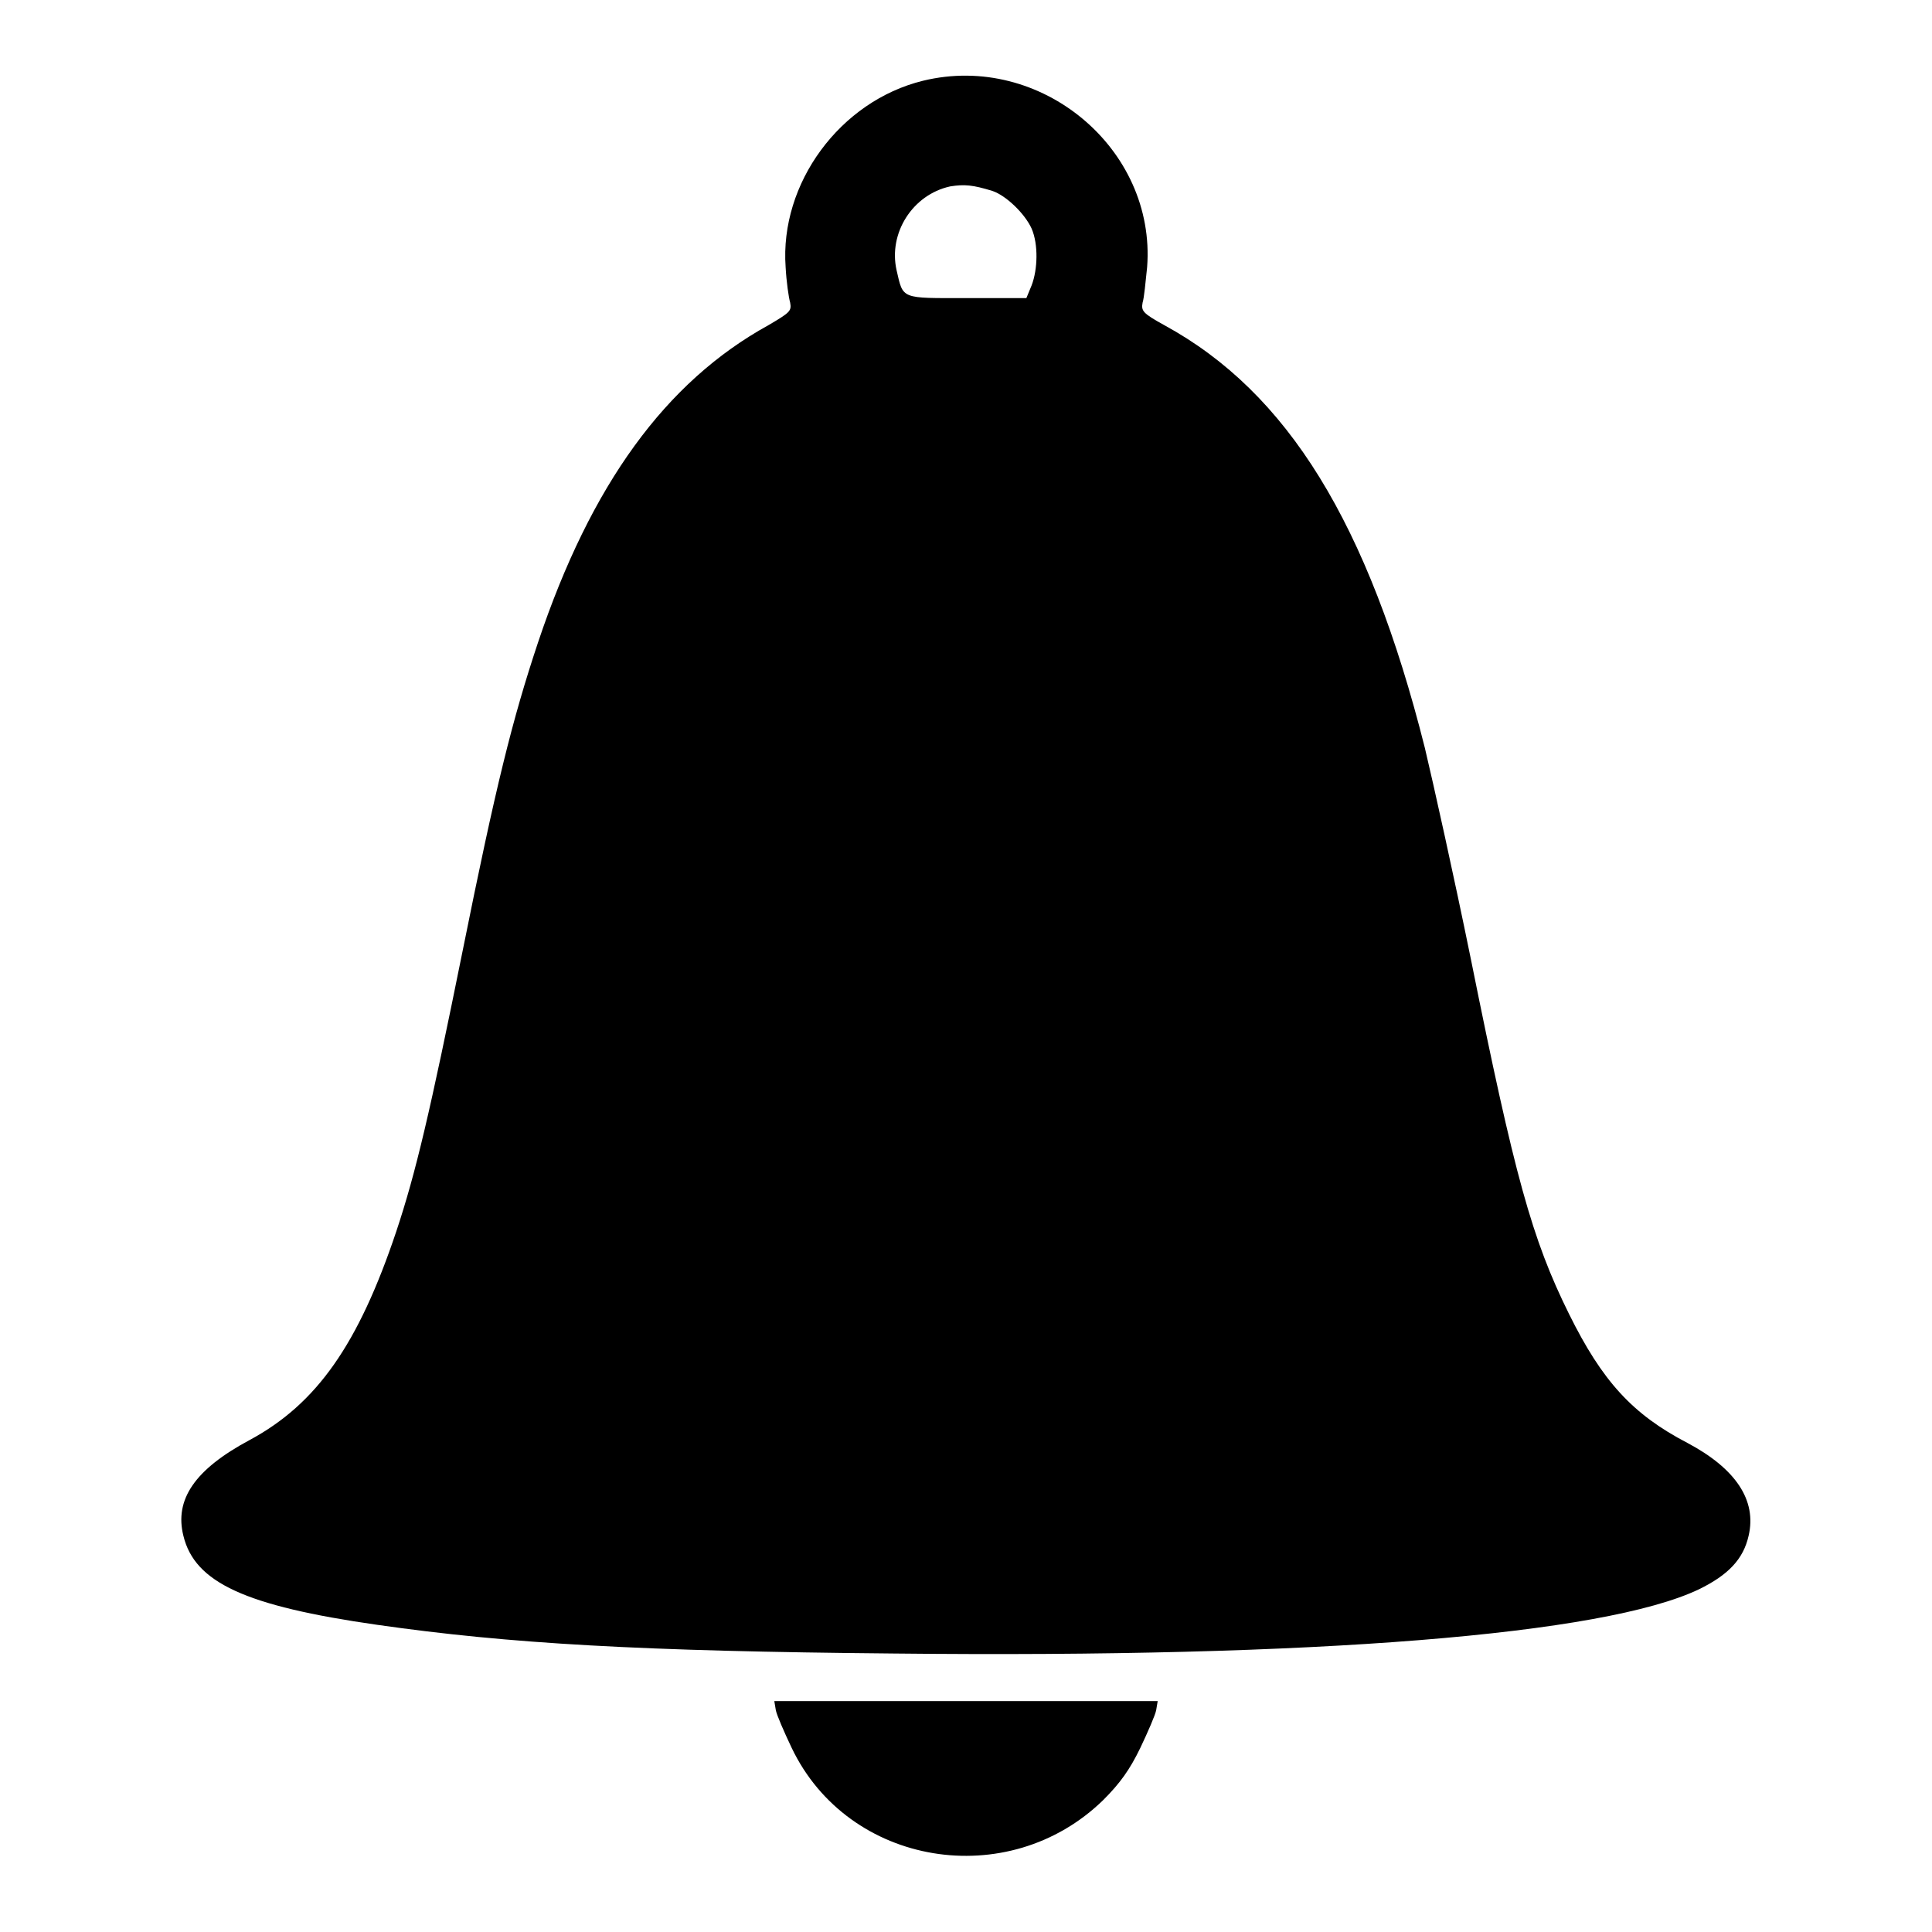
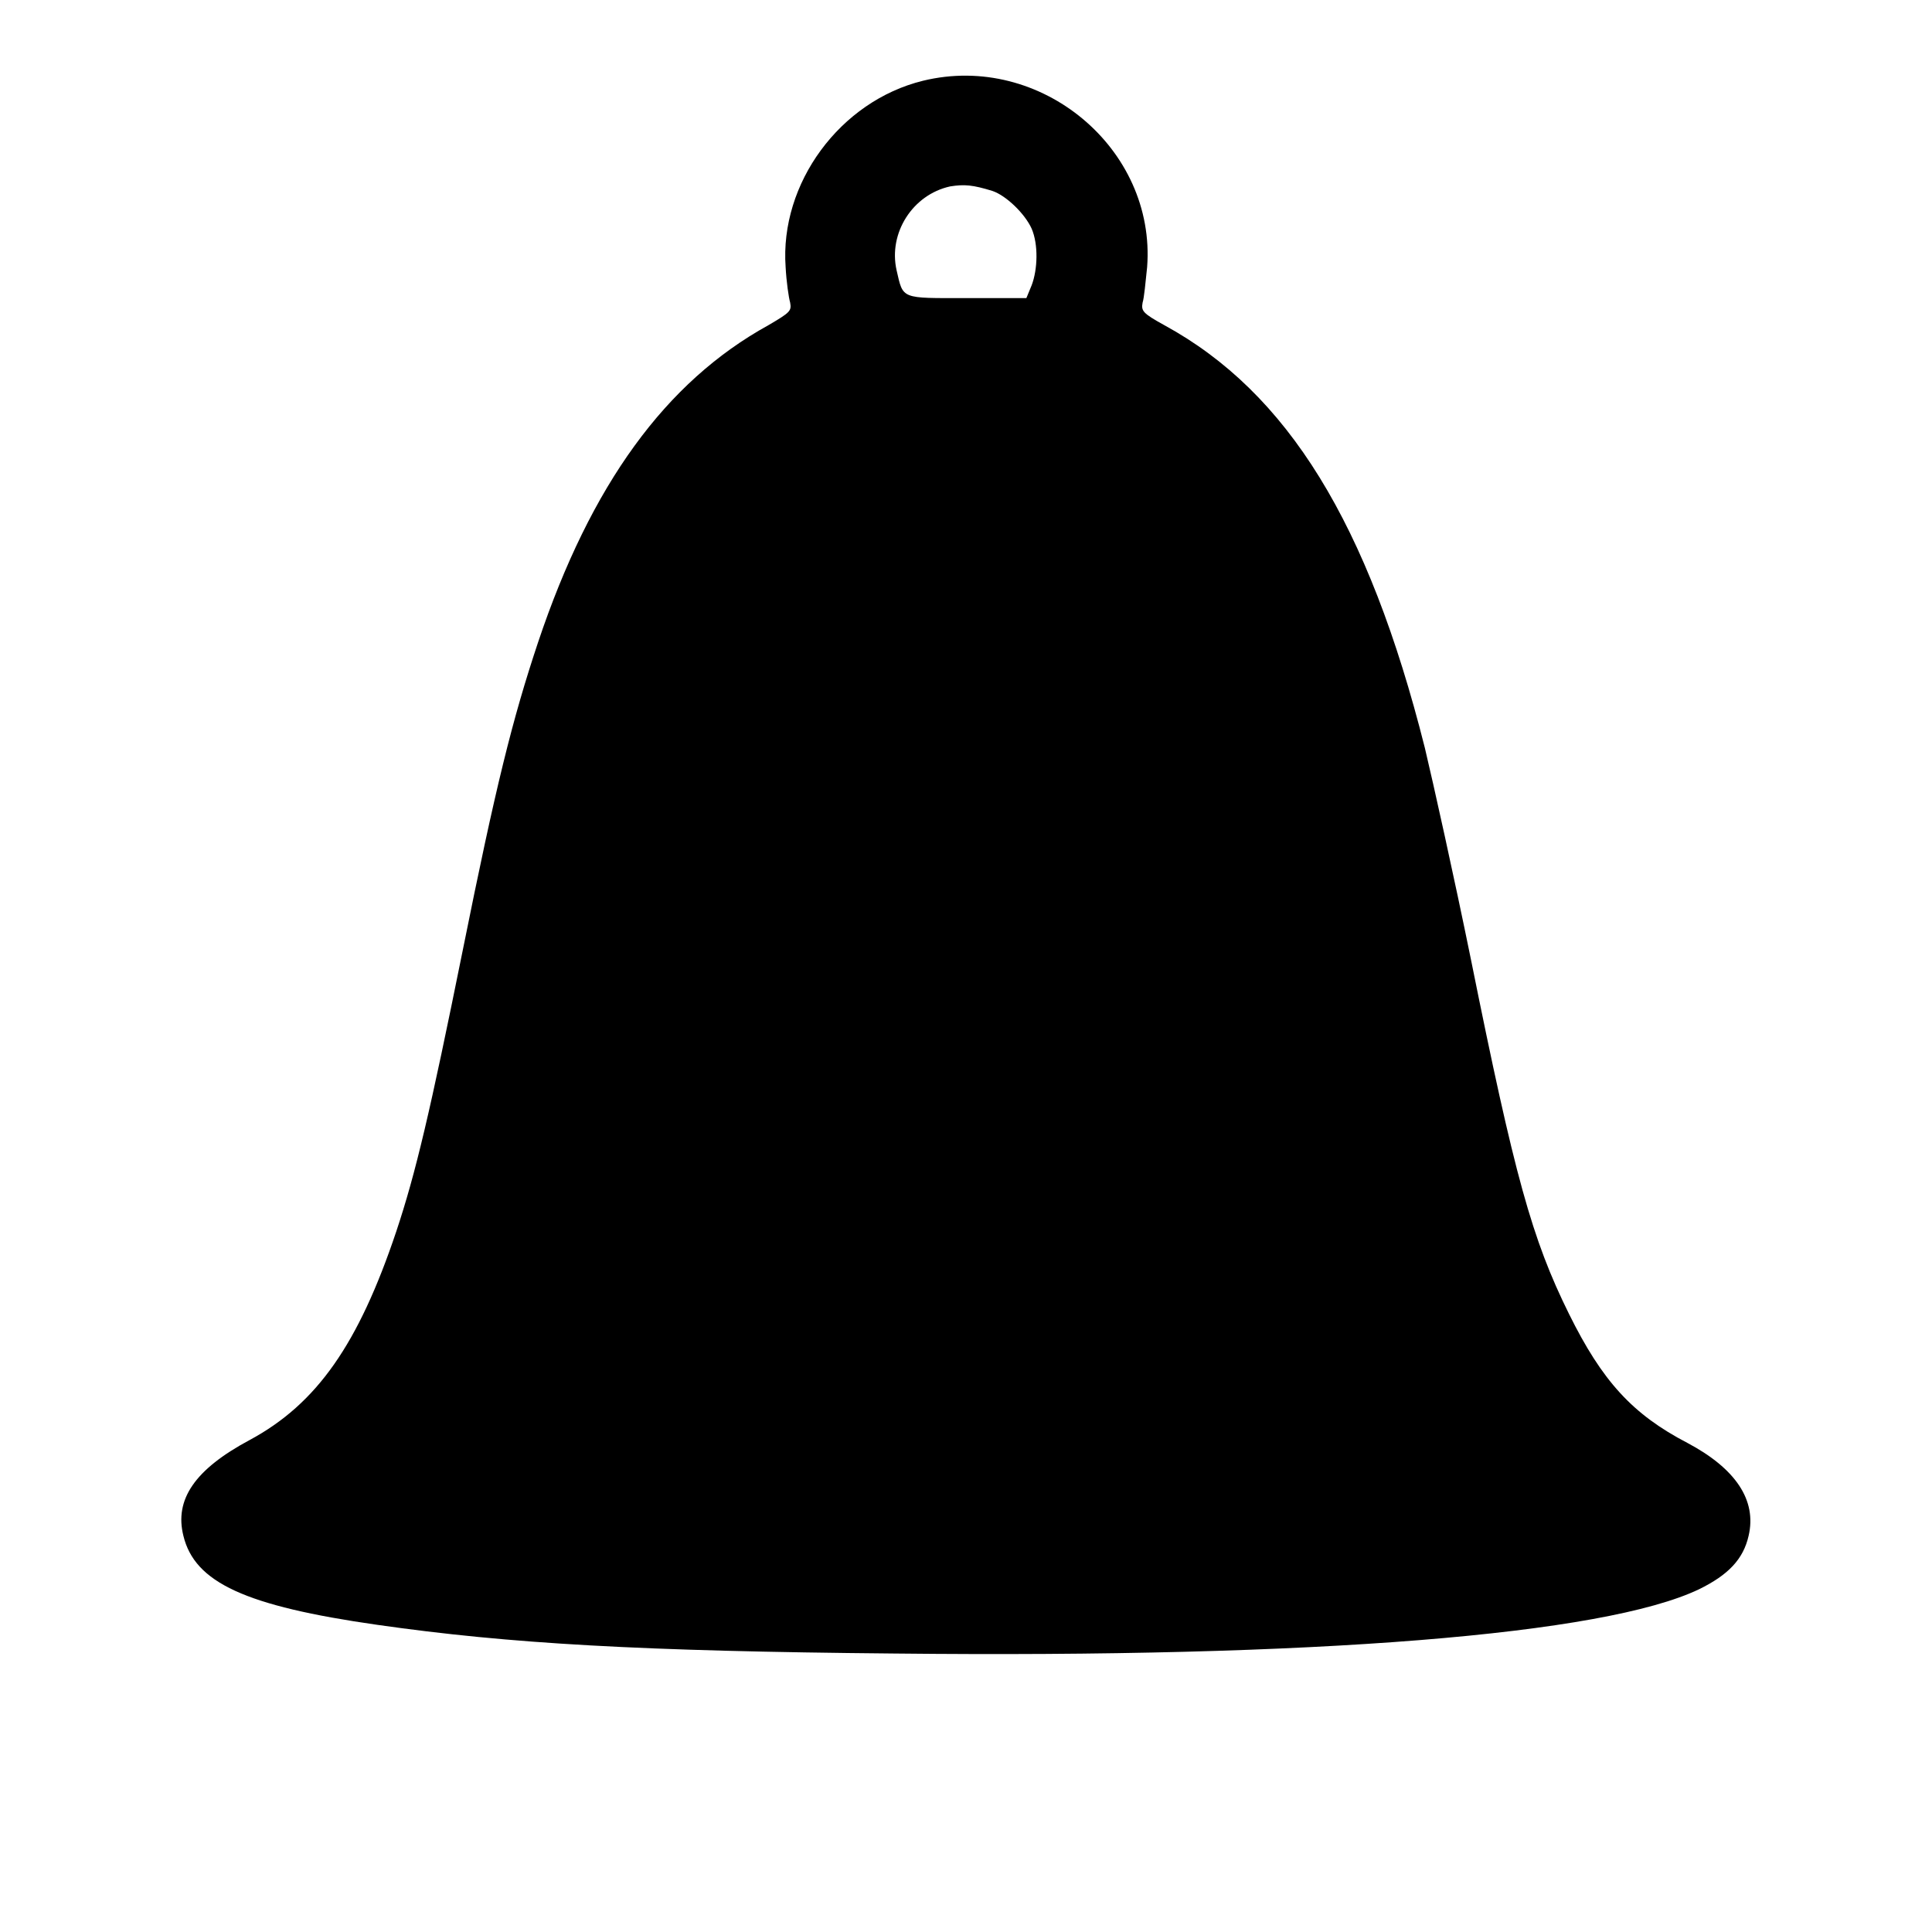
<svg xmlns="http://www.w3.org/2000/svg" version="1.1" x="0px" y="0px" viewBox="0 0 256 256" enable-background="new 0 0 256 256" xml:space="preserve">
  <g>
    <g>
      <g>
        <path fill="#000000" d="M122.3,10.7c-11,2.7-19,13.6-18.2,24.7c0.1,1.9,0.4,4,0.6,4.7c0.2,1.1,0,1.3-2.9,3c-13.6,7.5-23.5,21.1-30.5,42c-3.4,10.2-5.6,19-10,40.9c-4.3,21.3-6.2,29.4-8.8,37.2c-5,14.9-10.5,22.8-19.4,27.6c-7.3,3.9-10,7.9-8.8,12.7c1.5,6.2,8.2,9.3,25.7,11.8s34.9,3.5,68.5,3.8c56,0.6,94-2.5,106.6-8.5c3.9-1.9,5.9-4,6.6-7.1c1.1-4.7-1.7-8.9-8.1-12.3c-7.3-3.8-11.3-8.2-15.7-17.1c-4.9-9.9-7.2-18.2-13-47c-2.2-10.8-5-23.4-6.1-28c-7.5-29.8-18.2-47.1-34.5-56c-2.9-1.6-3.1-1.9-2.9-3c0.2-0.6,0.4-2.8,0.6-4.7C153.2,19.7,137.9,6.9,122.3,10.7z M131.5,25.3c1.8,0.6,4.3,3,5.2,5c0.9,2.1,0.8,5.4,0,7.5l-0.7,1.7h-7.9c-8.8,0-8.4,0.2-9.3-3.7c-1.1-4.9,2.1-10,7.1-11.1C127.8,24.4,128.9,24.5,131.5,25.3z" />
-         <path fill="#000000" d="M102.8,226.6c0.1,0.6,1.1,2.9,2.1,5c7.5,15.7,28.7,19.2,41.3,6.9c2.2-2.2,3.5-4,4.9-6.9c1-2.1,2-4.4,2.1-5l0.2-1.2H128h-25.4L102.8,226.6z" />
      </g>
    </g>
  </g>
</svg>